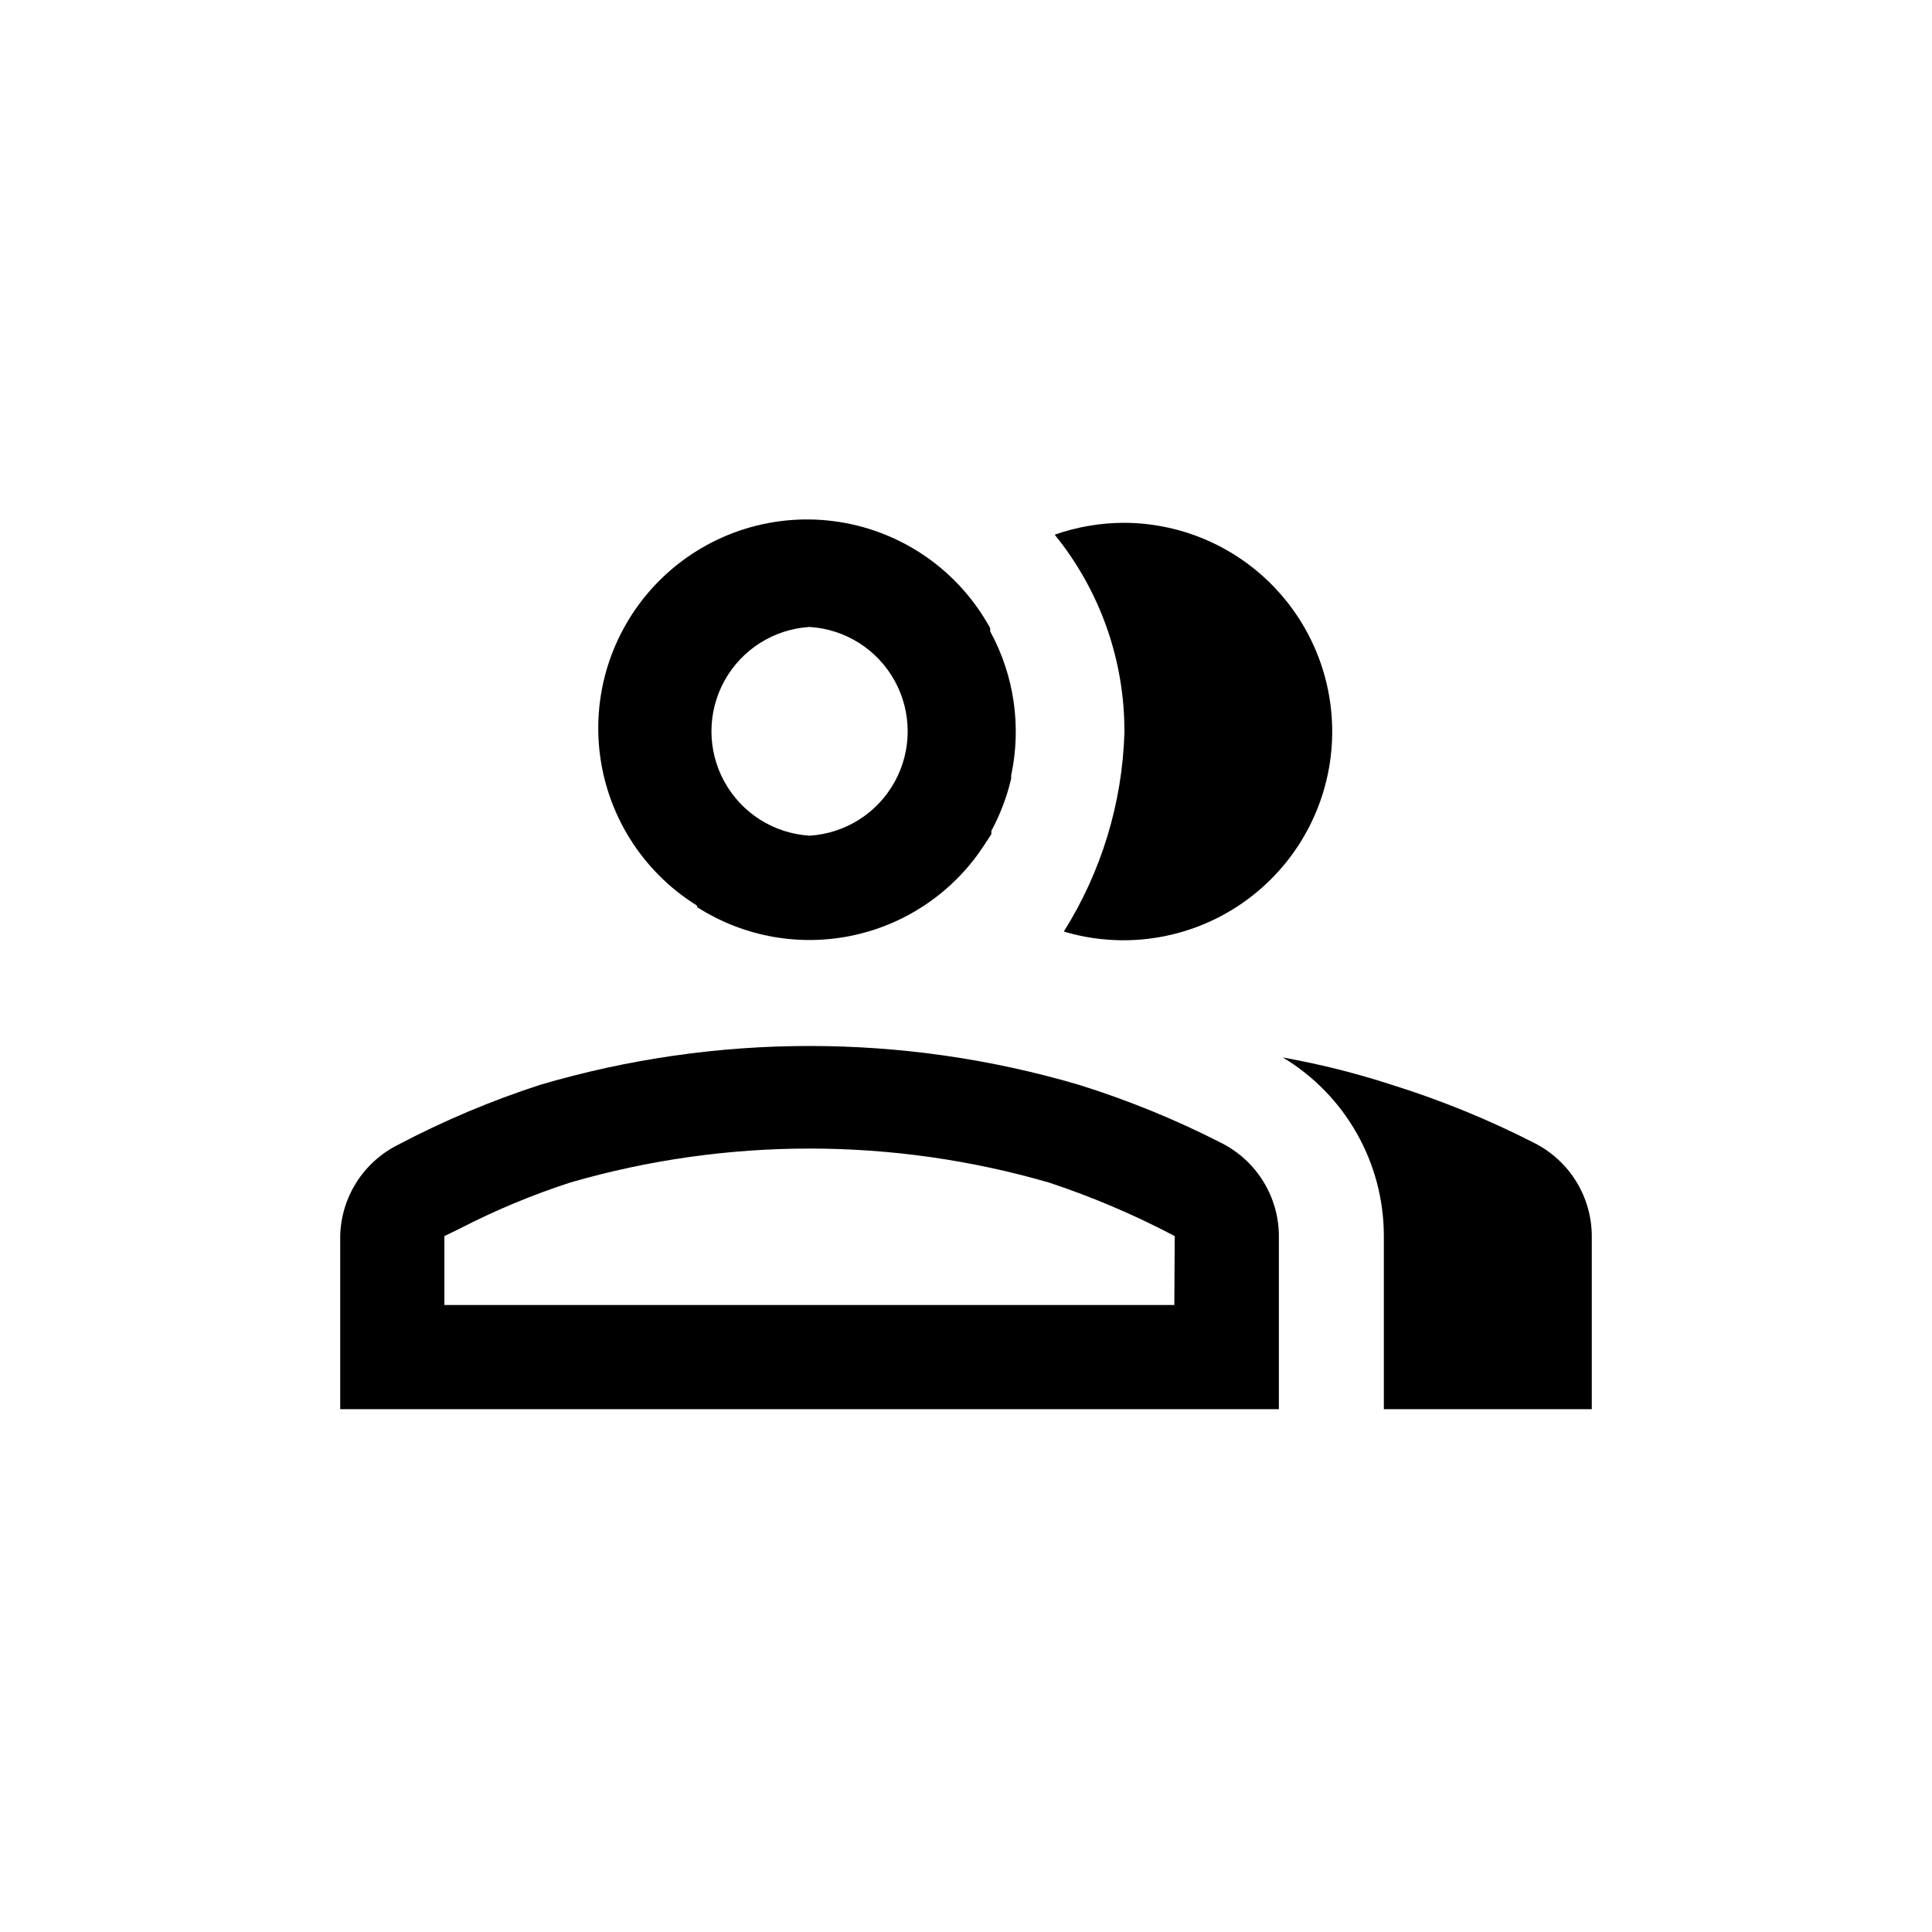
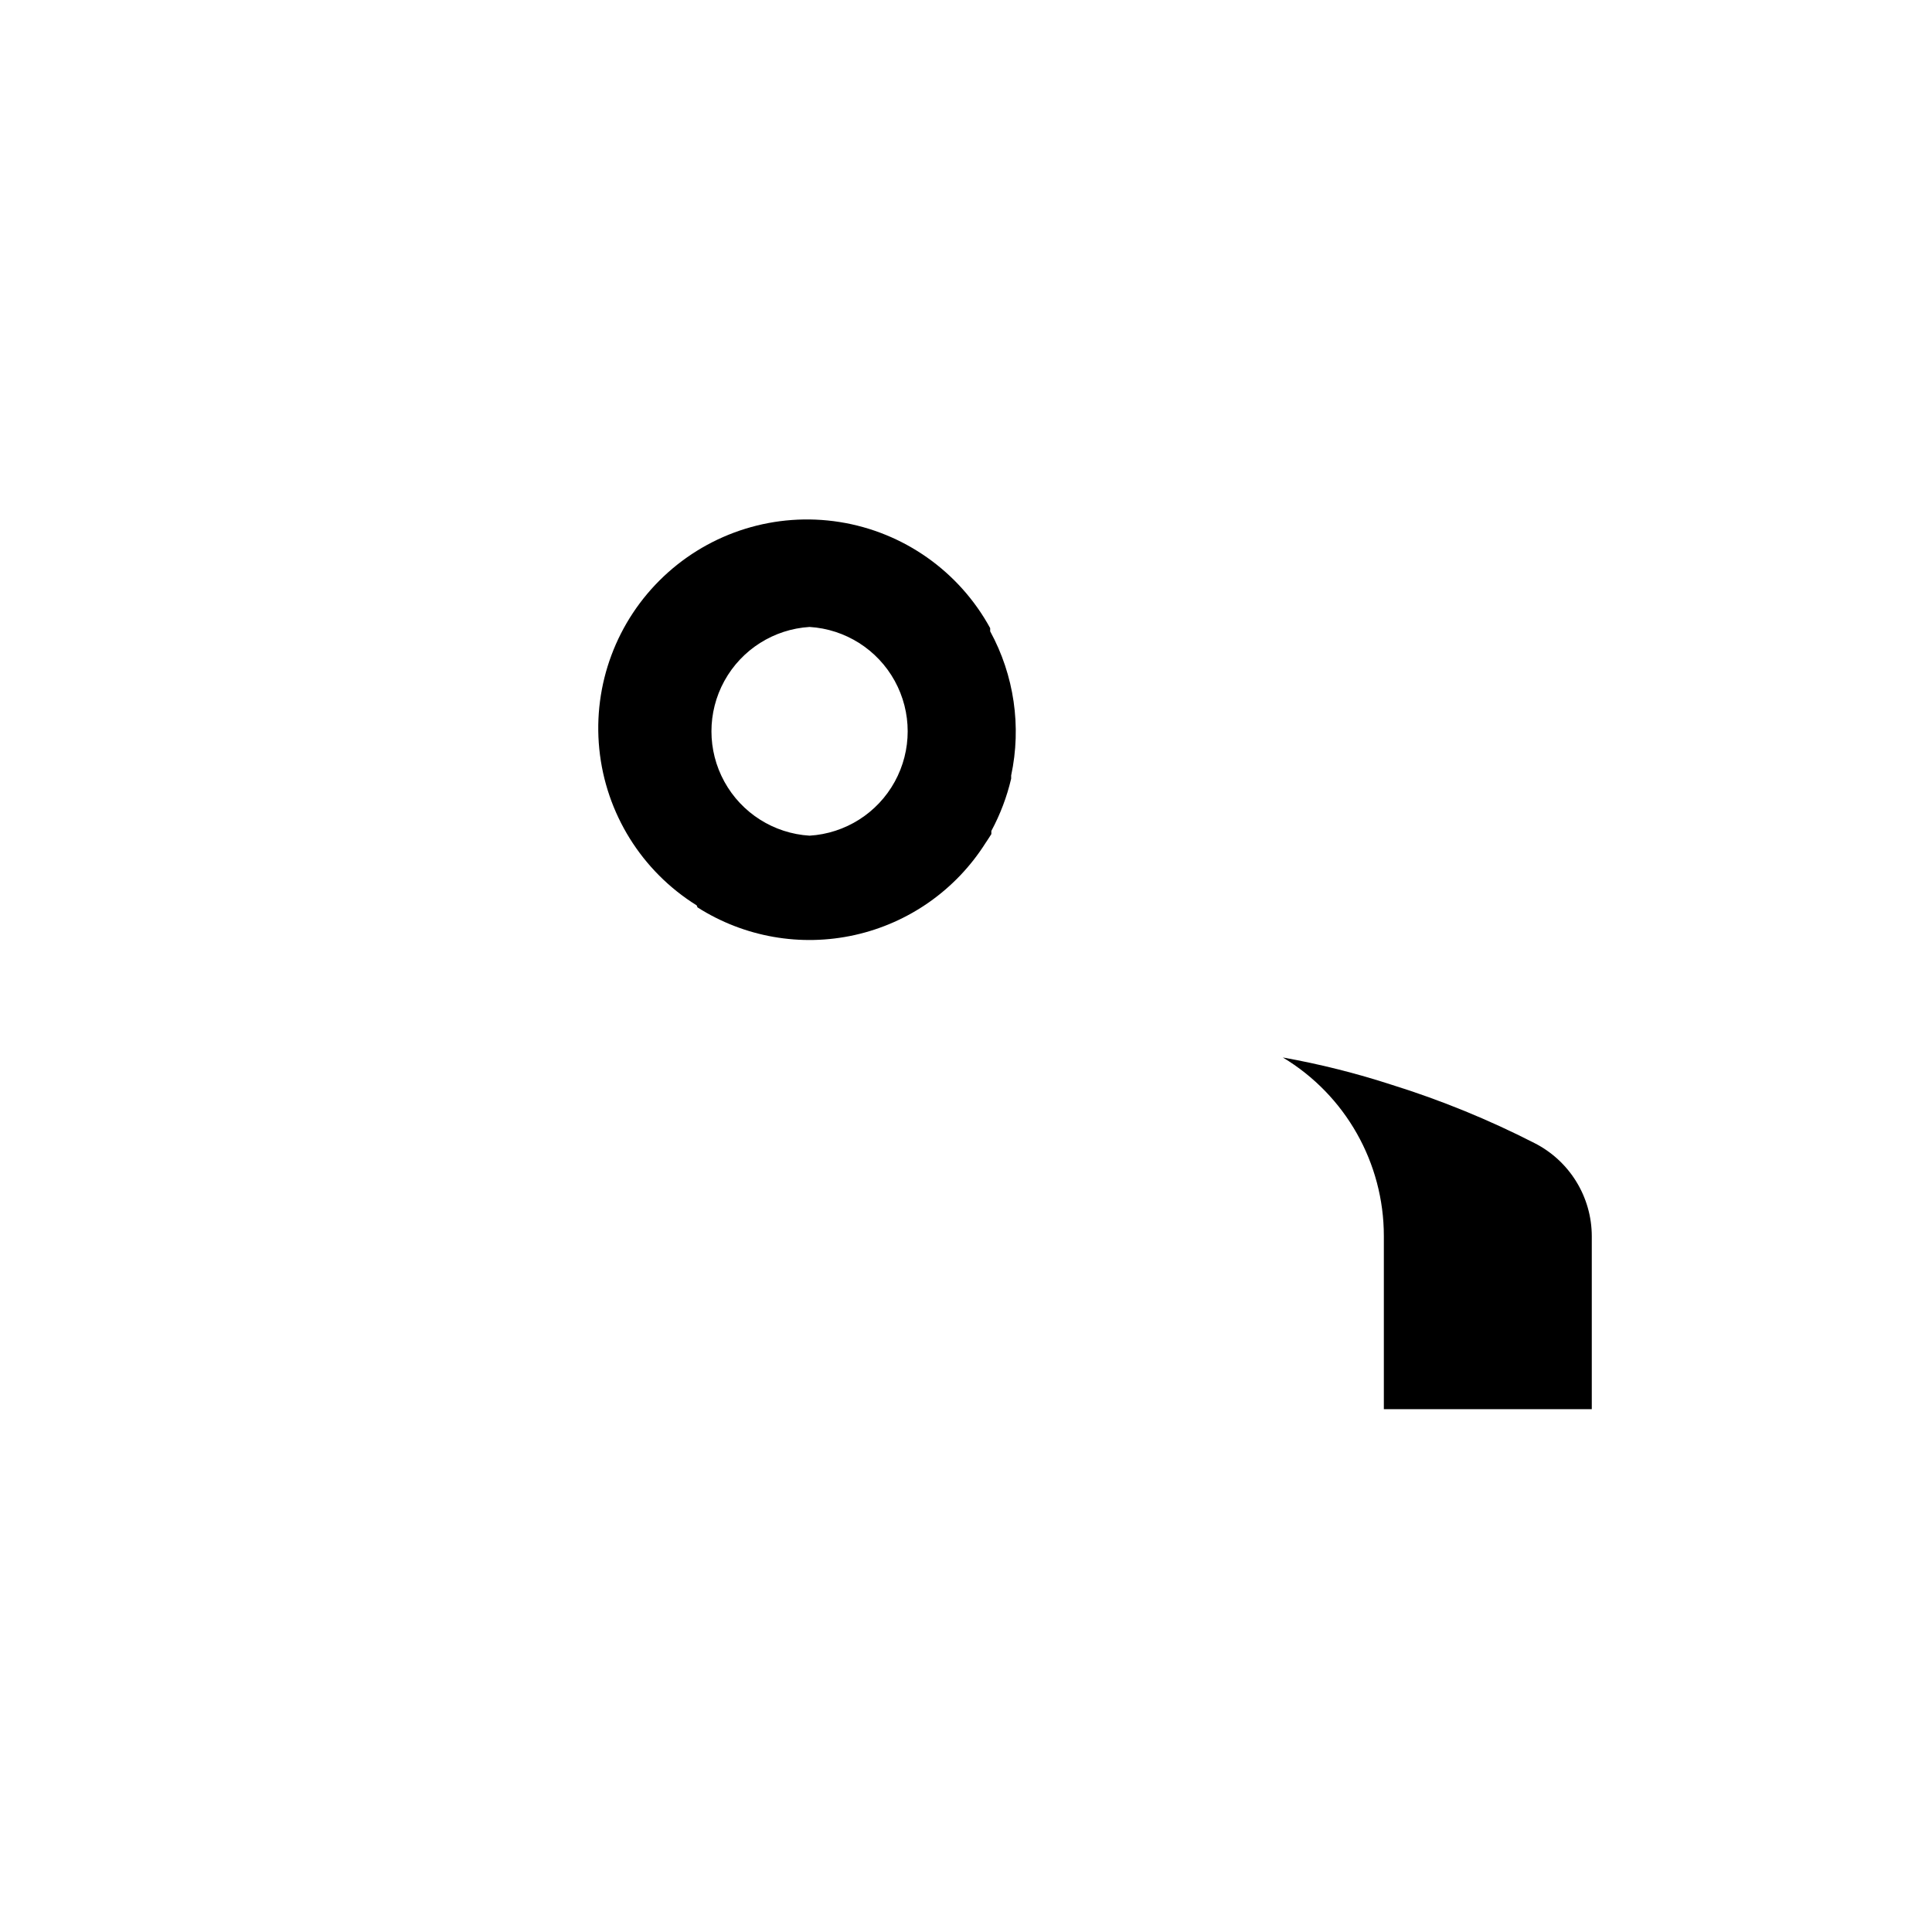
<svg xmlns="http://www.w3.org/2000/svg" fill="#000000" width="800px" height="800px" version="1.1" viewBox="144 144 512 512">
  <g>
    <path d="m550.62 446.91c-12.133-6.207-24.773-11.367-37.785-15.426-9.445-3.074-19.09-5.492-28.867-7.242 16.613 9.984 26.773 27.953 26.766 47.336v45.867h55.105v-45.867c-0.012-5.117-1.441-10.129-4.129-14.48-2.684-4.356-6.523-7.879-11.09-10.188z" />
-     <path d="m425.92 390.87c15.375 4.586 31.984 2.273 45.516-6.344 13.535-8.613 22.664-22.68 25.016-38.551 2.352-15.867-2.301-31.98-12.754-44.148-10.453-12.172-25.672-19.207-41.715-19.277-6.293-0.004-12.539 1.062-18.477 3.148 12.051 14.828 18.578 33.375 18.477 52.48-0.57 18.68-6.113 36.871-16.062 52.691z" />
    <path d="m328.84 384.46c12.367 7.883 27.363 10.52 41.68 7.328 14.316-3.188 26.773-11.945 34.625-24.332l0.629-0.945 0.945-1.469v-0.84c2.352-4.367 4.117-9.027 5.25-13.855v-0.84c2.773-12.988 0.801-26.547-5.562-38.203v-0.84c-8.223-15.055-22.961-25.441-39.898-28.125-16.941-2.68-34.168 2.648-46.633 14.426-12.469 11.777-18.77 28.672-17.055 45.738 1.715 17.062 11.25 32.367 25.809 41.434zm29.703-74.312c9.477 0.586 17.996 5.981 22.57 14.297 4.578 8.32 4.578 18.402 0 26.719-4.574 8.32-13.094 13.715-22.57 14.297-9.477-0.582-17.992-5.977-22.57-14.297-4.578-8.316-4.578-18.398 0-26.719 4.578-8.316 13.094-13.711 22.57-14.297z" />
-     <path d="m467.7 446.91c-12.137-6.207-24.777-11.367-37.785-15.426-46.594-13.719-96.156-13.719-142.75 0-13.031 4.227-25.672 9.562-37.789 15.953-4.488 2.266-8.273 5.707-10.953 9.961-2.684 4.25-4.156 9.152-4.266 14.18v45.867h248.76v-45.867c-0.012-5.117-1.441-10.129-4.129-14.48-2.688-4.356-6.523-7.879-11.09-10.188zm-12.492 42.93h-193.44v-18.262l4.094-1.996c9.383-4.836 19.141-8.906 29.18-12.176 41.477-12.035 85.523-12.035 127 0 11.465 3.801 22.59 8.539 33.273 14.172z" />
  </g>
</svg>